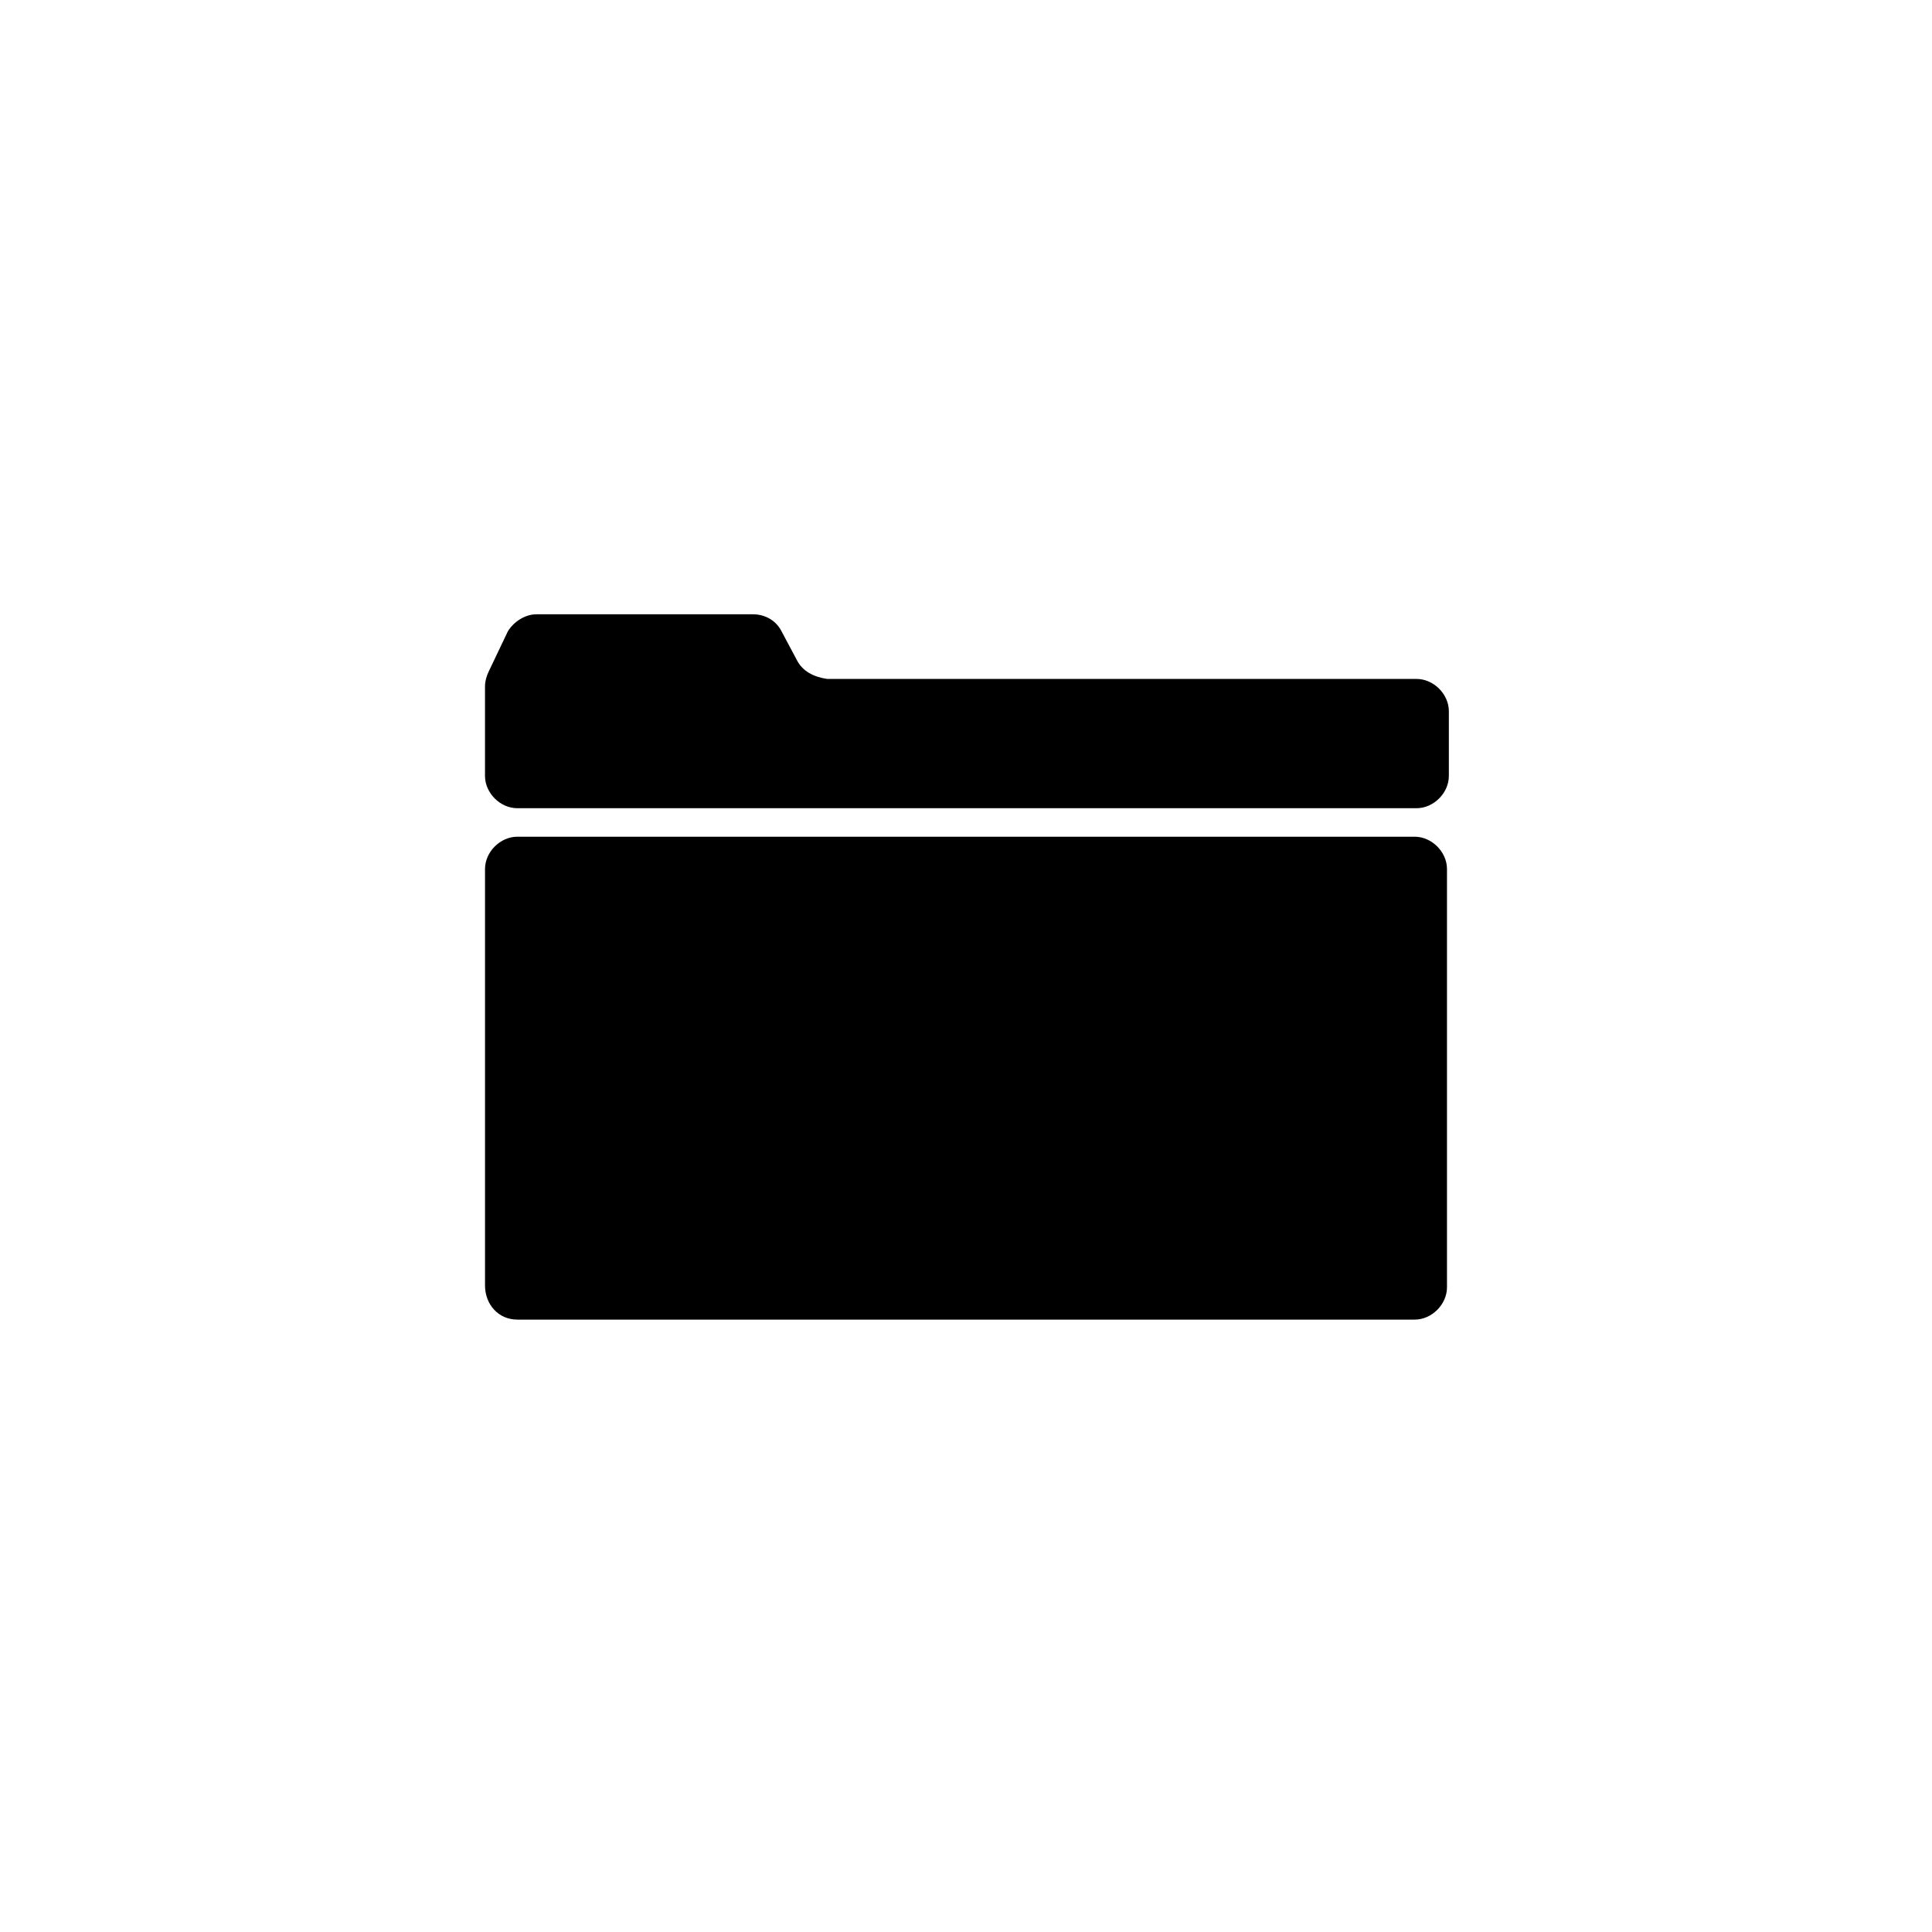
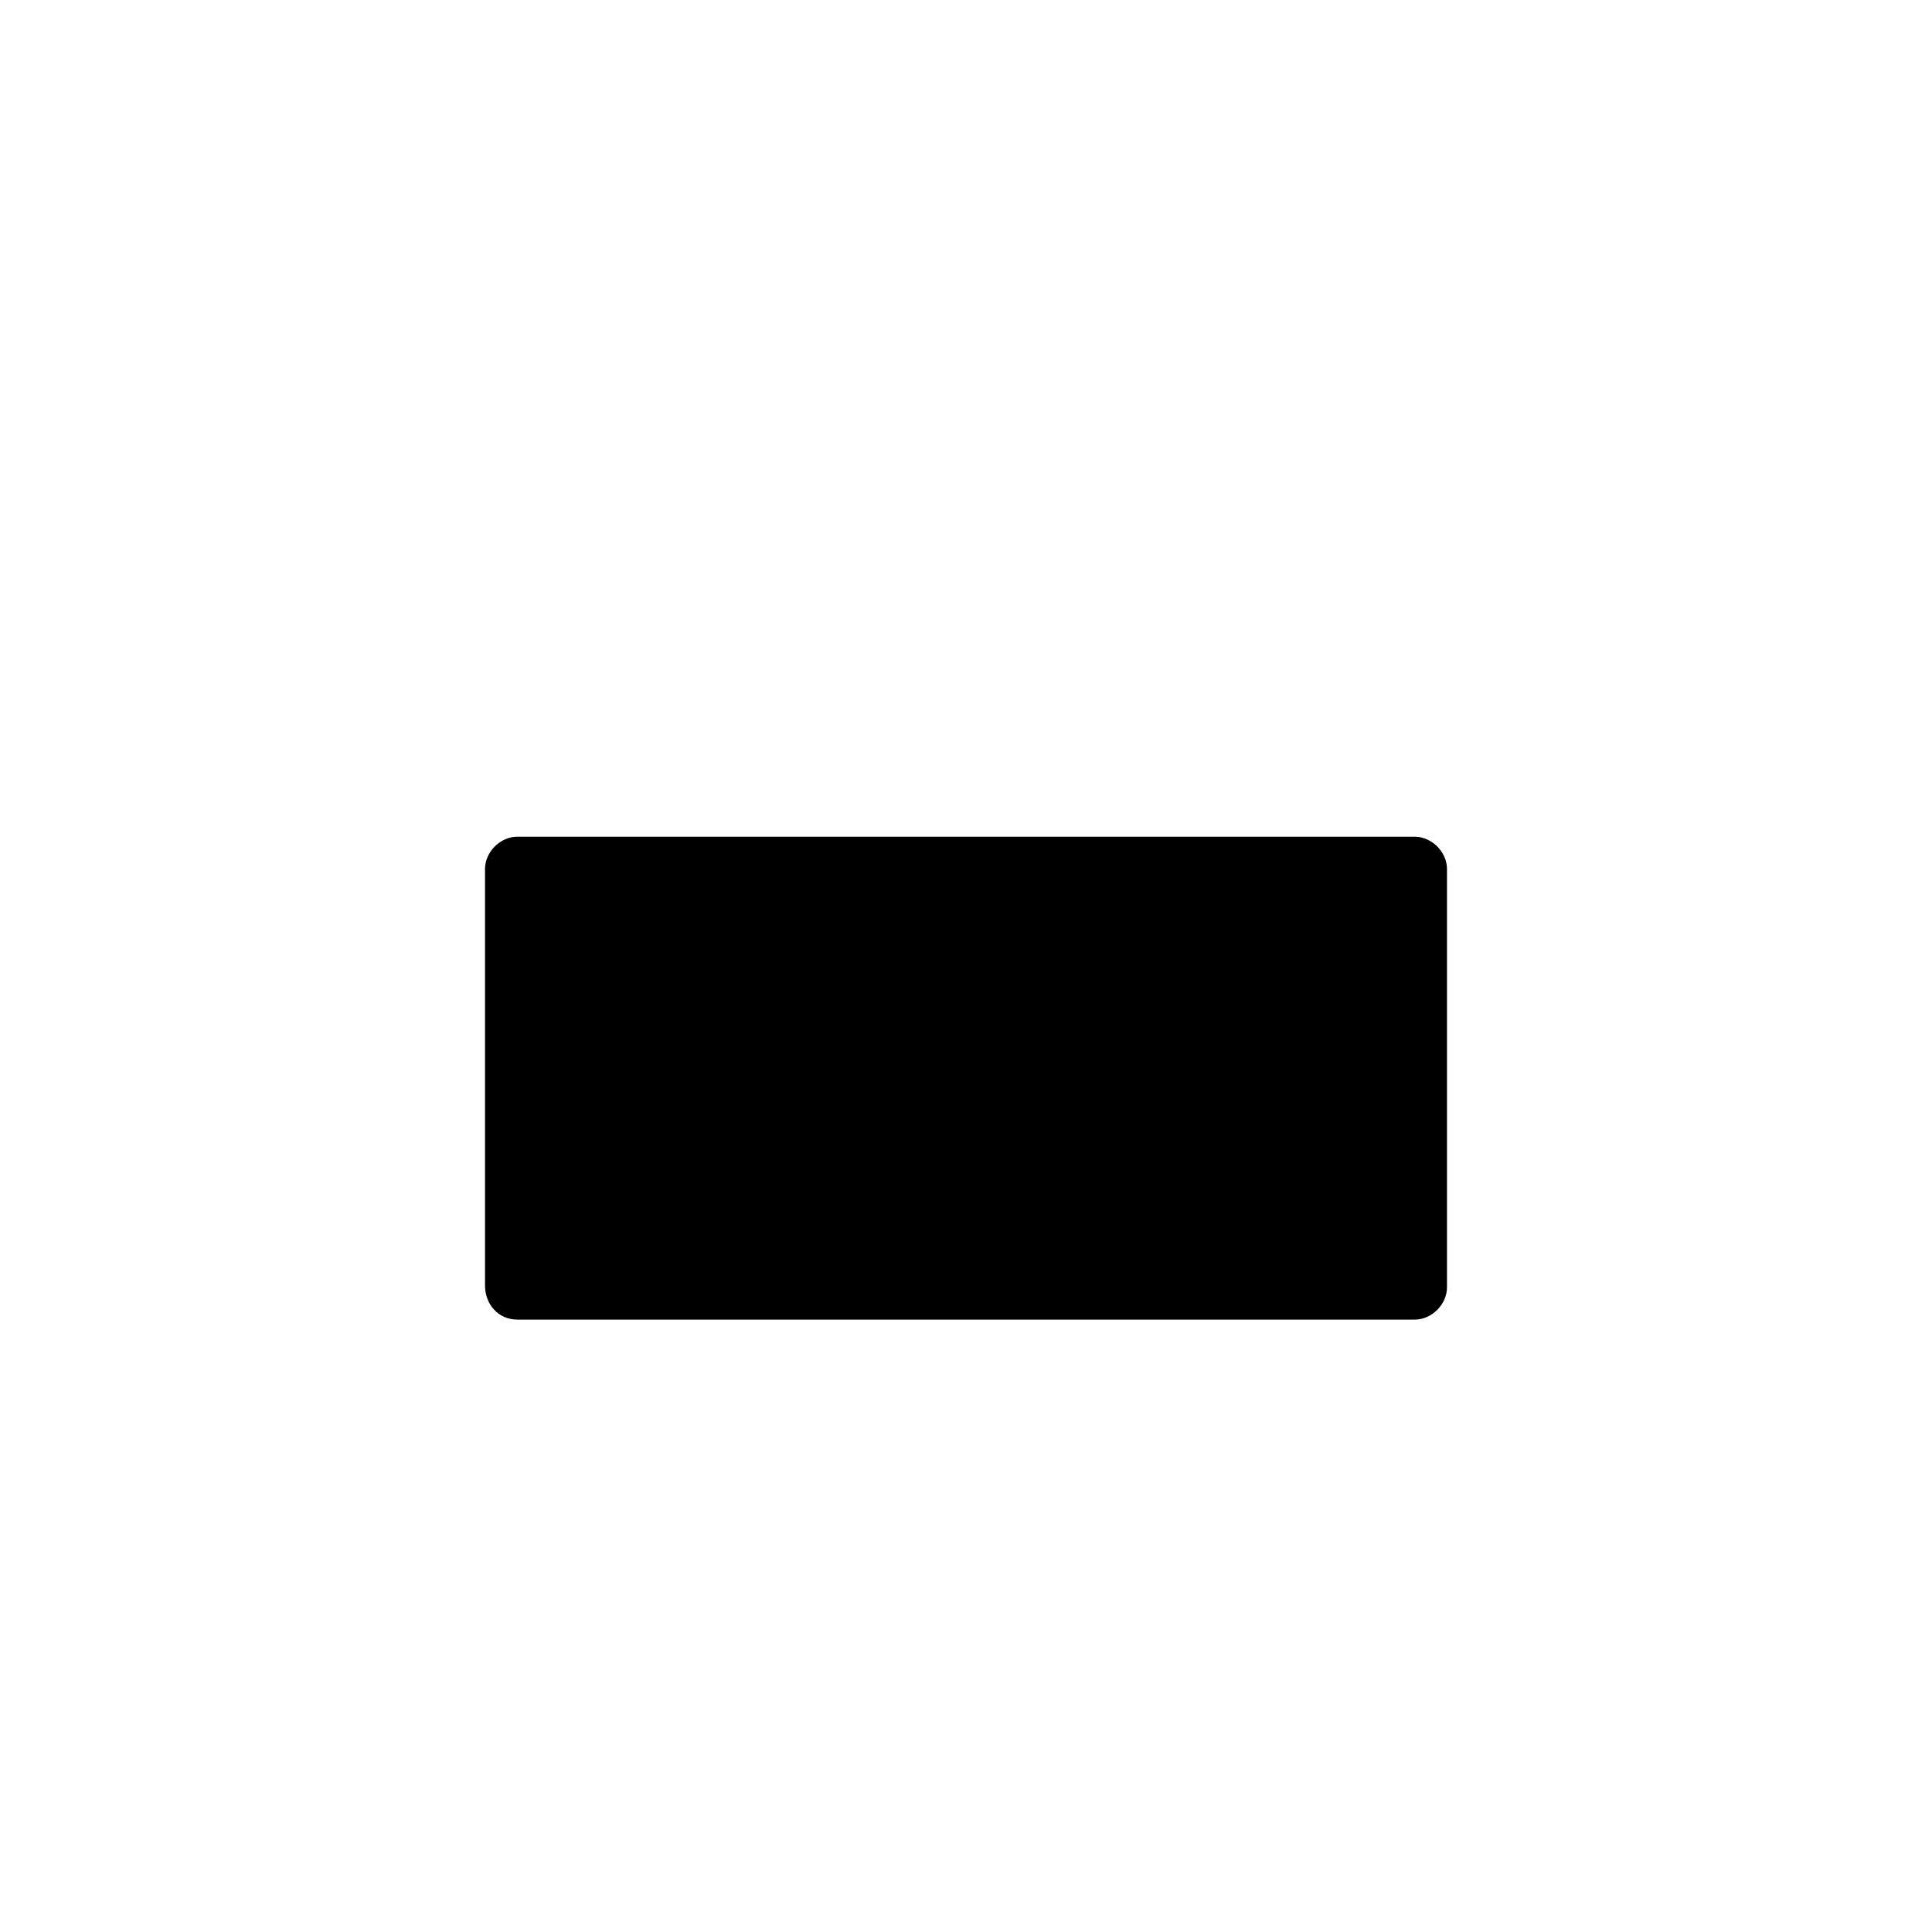
<svg xmlns="http://www.w3.org/2000/svg" fill="#000000" width="800px" height="800px" version="1.1" viewBox="144 144 512 512">
  <g>
-     <path d="m355.16 318.89-4.031-7.559c-1.512-3.023-4.535-4.535-7.559-4.535h-57.434c-3.023 0-6.047 2.016-7.559 4.535l-5.039 10.578c-0.504 1.008-1.008 2.519-1.008 4.031v23.68c0 4.535 4.031 8.566 8.566 8.566h238.3c4.535 0 8.566-4.031 8.566-8.566v-17.129c0-4.535-4.031-8.566-8.566-8.566h-156.18c-3.523-0.504-6.547-2.016-8.059-5.035z" />
    <path d="m281.1 493.71h237.8c4.535 0 8.566-4.031 8.566-8.566v-110.84c0-4.535-4.031-8.566-8.566-8.566h-237.8c-4.535 0-8.566 4.031-8.566 8.566v110.34c0.004 5.035 3.531 9.066 8.566 9.066z" />
  </g>
</svg>